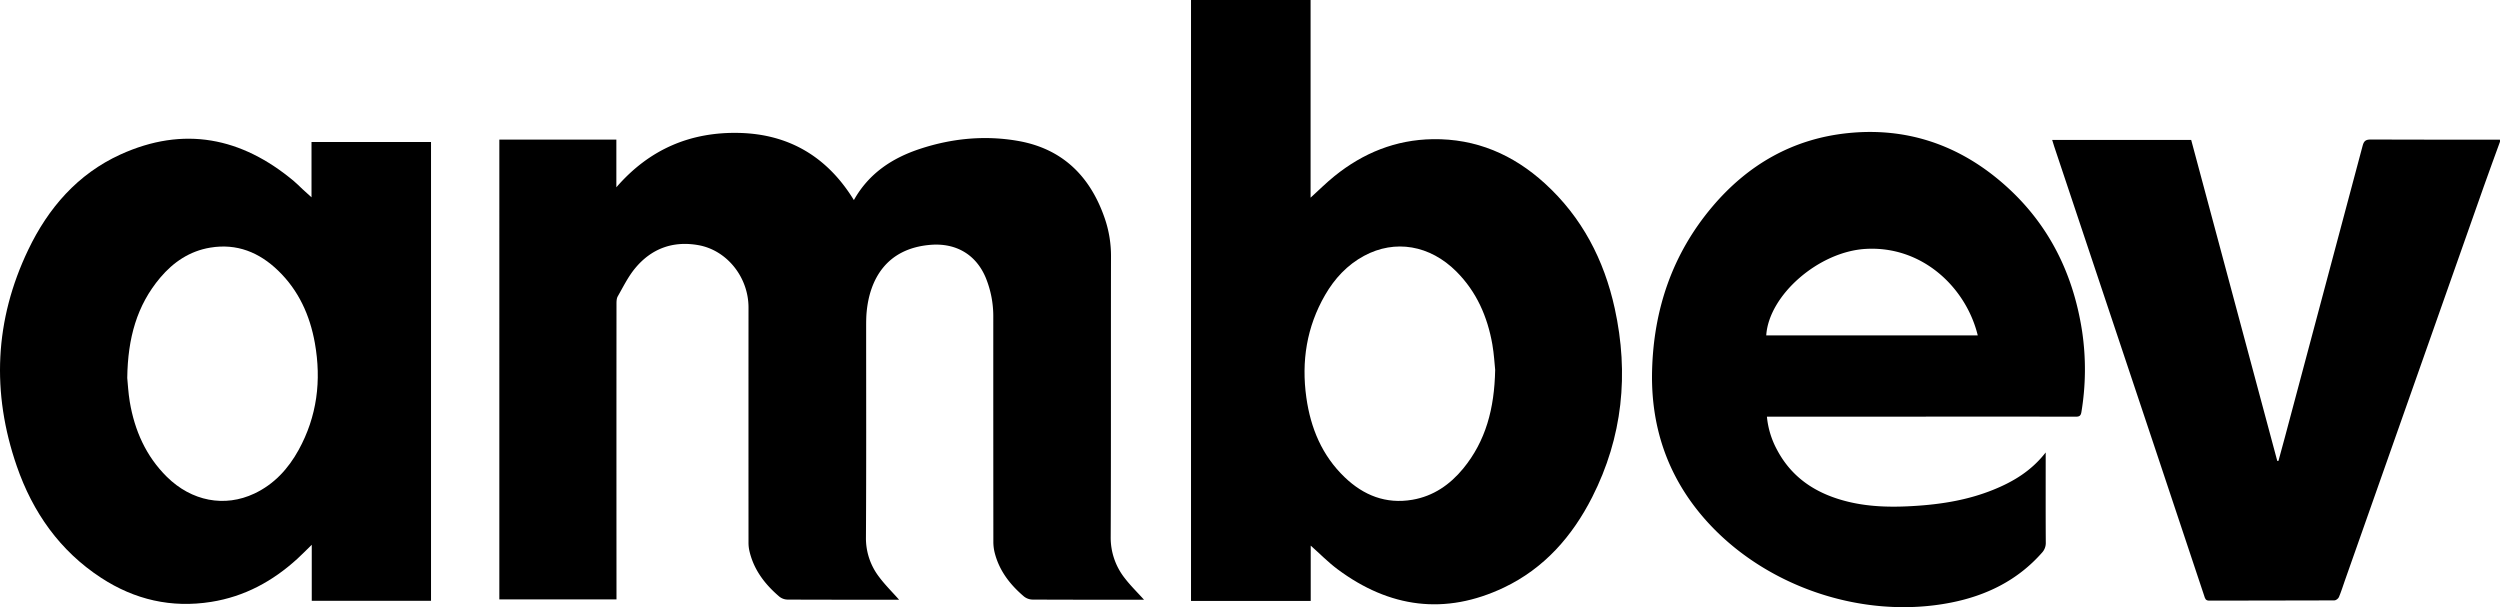
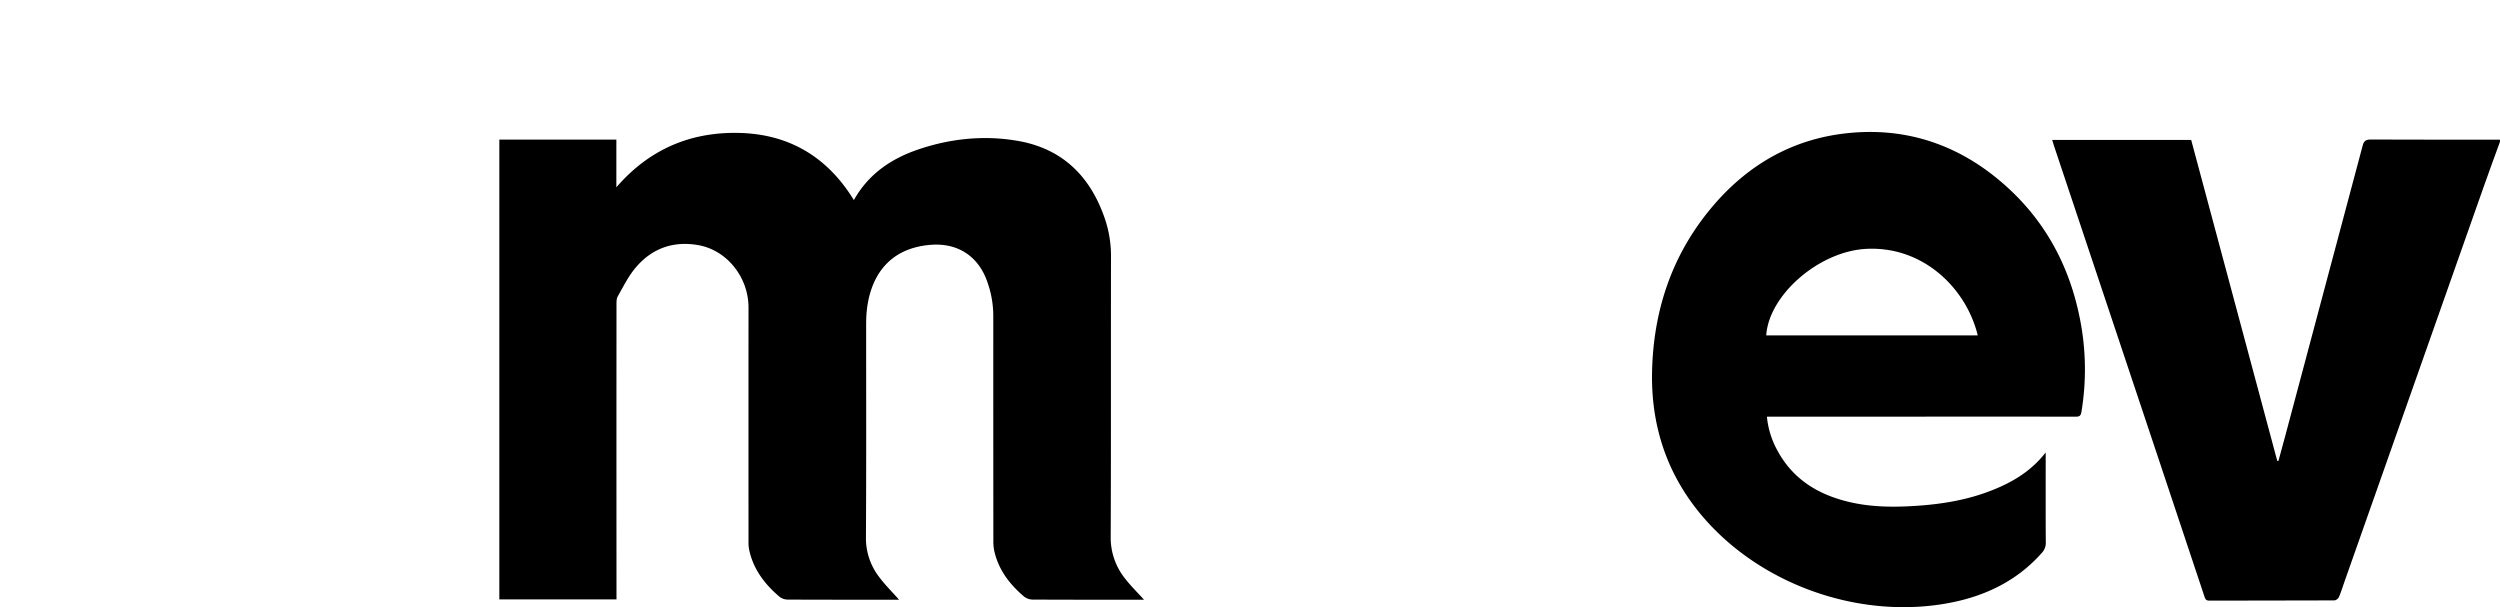
<svg xmlns="http://www.w3.org/2000/svg" viewBox="0 0 2475.42 601.16">
  <title>ambev</title>
  <g id="Layer_2" data-name="Layer 2">
    <g id="Layer_1-2" data-name="Layer 1">
      <g id="sa6Z6b.tif">
        <path d="M2475.42,140.28c-5.36,14.81-10.83,29.58-16.07,44.43q-68.8,195.06-137.54,390.15c-1.93,5.48-3.63,11.06-5.91,16.41-.63,1.48-2.91,3.22-4.45,3.23-41.31.18-82.62.08-123.93.23-3.85,0-4.17-2.35-5-4.84q-24.57-73.73-49.15-147.45Q2083.71,293.68,2034,145c-.68-2-1.26-4.08-2-6.44h137.64q42.61,158.87,85.25,317.87l1.14,0c2.11-7.74,4.25-15.47,6.32-23.22q38.6-144.46,77.08-289c1.26-4.78,3.21-6.08,8-6.06,42.65.2,85.29.12,127.94.12Z" />
        <path d="M890.23,593.81h-4.29c-35.48,0-71,.06-106.45-.13a13.3,13.3,0,0,1-7.89-3c-14.47-12.36-25.64-27-29.76-46.07a38,38,0,0,1-.69-7.91q-.06-116.13,0-232.25c0-29.87-21.3-56.73-49.74-61.73-25.2-4.44-46.63,3.47-62.79,23.22-6.76,8.26-11.58,18.14-16.92,27.49-1.22,2.13-1.27,5.12-1.27,7.72q-.09,142.84,0,285.7v6.66h-116V138.22H610.3v47.23c32.78-37.88,73.77-55.08,122.09-53.82,49.53,1.3,87.18,24.2,113.1,66.49,14.78-26.44,38-41.71,65.72-50.8,31.49-10.35,63.94-13.49,96.62-7.82,44.31,7.69,71.83,35.17,86.12,76.88a114.41,114.41,0,0,1,6.13,37.7c-.2,92.4.1,184.8-.3,277.2a64.75,64.75,0,0,0,13.86,41.13c5.72,7.45,12.51,14.08,19.11,21.4h-4.69c-35.32,0-70.64.07-105.95-.14a14.06,14.06,0,0,1-8.33-3.15c-13.83-11.78-24.6-25.73-29-43.75a44.34,44.34,0,0,1-1.19-10.34q-.09-111.12-.07-222.25a100.56,100.56,0,0,0-7.57-39.42c-9.72-23-29.67-34.38-54.67-32.32-44,3.62-60.14,34.78-63.14,66.25-.49,5.12-.51,10.3-.51,15.45,0,69.26.2,138.52-.2,207.78a62.9,62.9,0,0,0,13.07,39.4C876.33,579.12,883.35,586.05,890.23,593.81Z" />
-         <path d="M1297.83,540.26V595H1179.3V0h118.4V195.72c8.29-7.52,15.66-14.9,23.74-21.41,28.32-22.82,60.47-35.93,97.17-36.5,42.94-.66,79.64,15.19,111,43.74,36.79,33.51,58.69,75.71,69.25,123.85,14.19,64.76,7.82,127.4-22.32,186.84-19.69,38.81-47.53,70.54-87.36,89.51-58.29,27.75-113.47,20.08-164.75-18.08C1315.15,556.78,1307,548.4,1297.83,540.26Zm182.64-174c-.61-5.75-1.11-15.58-2.79-25.21-4.81-27.47-15.63-52.18-35.61-72.18-26.18-26.21-60.79-32.06-91.38-15.56-16.72,9-29.21,22.52-38.62,38.78-18.27,31.59-23.6,65.75-18.57,101.57,4.25,30.24,15.53,57.43,38,78.94,18.69,17.91,40.82,26.74,67,22.25,20.78-3.57,37.17-14.92,50.35-30.95C1471.11,436.71,1479.71,404.82,1480.47,366.23Z" />
-         <path d="M308.45,195.38V140.6H426.78V594.88H308.69V539.41c-5.34,5.22-9.65,9.66-14.22,13.83-24.39,22.27-52.36,37.47-85.29,42.71-39.43,6.28-75.79-2.1-109-23.78-41.07-26.79-67.79-65-83.57-110.62C-8.55,388.79-5.4,316.89,28,247.24,47.74,206,76.89,172.3,119.22,153c62.54-28.49,119.87-17.13,171.8,26.35,2.93,2.46,5.59,5.23,8.4,7.83S305.07,192.32,308.45,195.38ZM126,374.27c.52,5.12,1,14.45,2.5,23.6,4.79,28.38,16,53.77,36.73,74.28,24.48,24.16,57.17,30.5,86.73,16.51,19.5-9.23,33.46-24.47,43.72-43.1,18.33-33.26,22.68-68.84,16.1-105.84-4.89-27.46-16-52.11-36.37-71.77-18.72-18.11-40.89-27.15-67.27-22.75-20.28,3.39-36.42,14.26-49.45,29.69C135.51,302.34,126.52,334.76,126,374.27Z" />
        <path d="M1749.54,412.5a85.5,85.5,0,0,0,10,32.84c15.13,28.66,40,44.09,70.64,51.51,22.25,5.38,44.85,5.52,67.51,4,26-1.73,51.55-6,75.89-15.85,19.86-8,37.83-18.76,52-37v6.18c0,27.63-.09,55.26.09,82.9a14.14,14.14,0,0,1-3.83,10.25c-24,27.2-54.82,42.35-89.79,49.29-88.32,17.53-186.92-16.33-245.54-84.45-35.76-41.56-52-90.4-50.68-144.93,1.49-60.8,20.05-115.72,59.62-162.55,35.3-41.77,80-67.43,134.79-72.94s104.23,9.94,146.94,44.72c48.26,39.3,75.25,90.84,84.52,152a257,257,0,0,1-.76,79.51c-.65,4.07-2.37,4.62-5.85,4.62q-62-.13-123.93-.06H1749.54Zm-.66-80.4h209.43c-11.43-47-54.55-88.91-111-85.64C1800.67,249.15,1751.38,292.33,1748.88,332.1Z" />
      </g>
    </g>
  </g>
</svg>